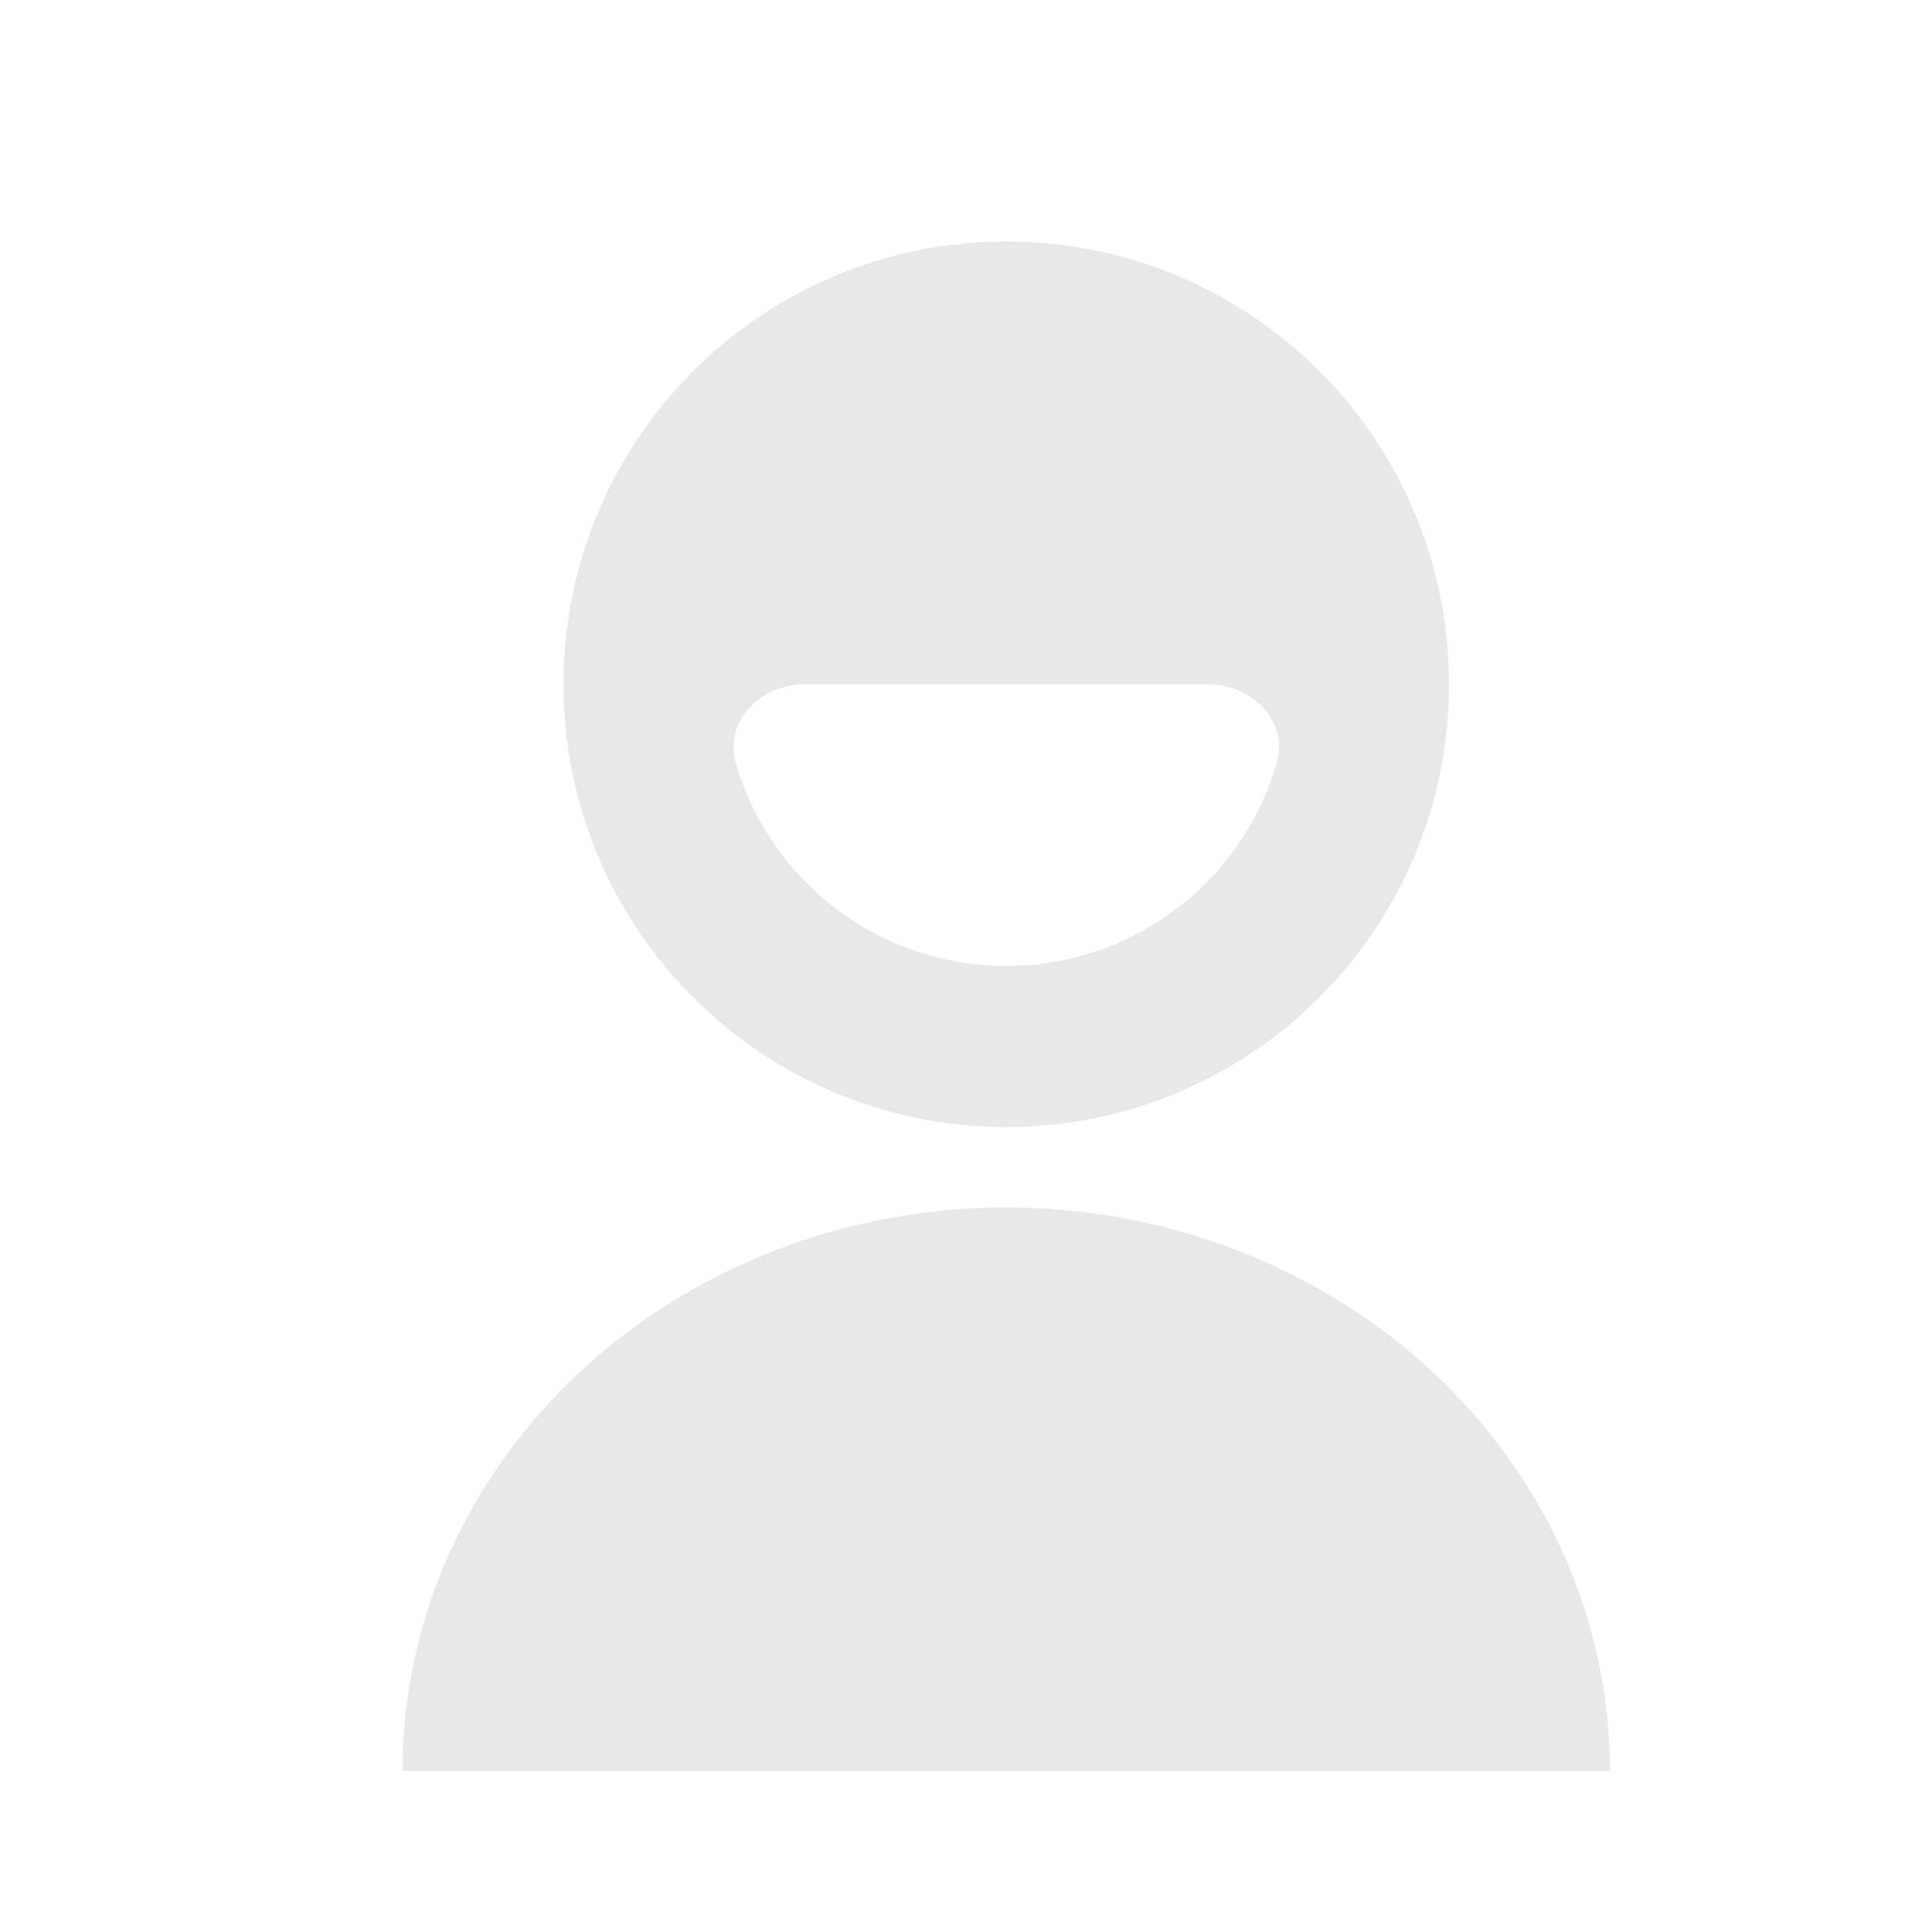
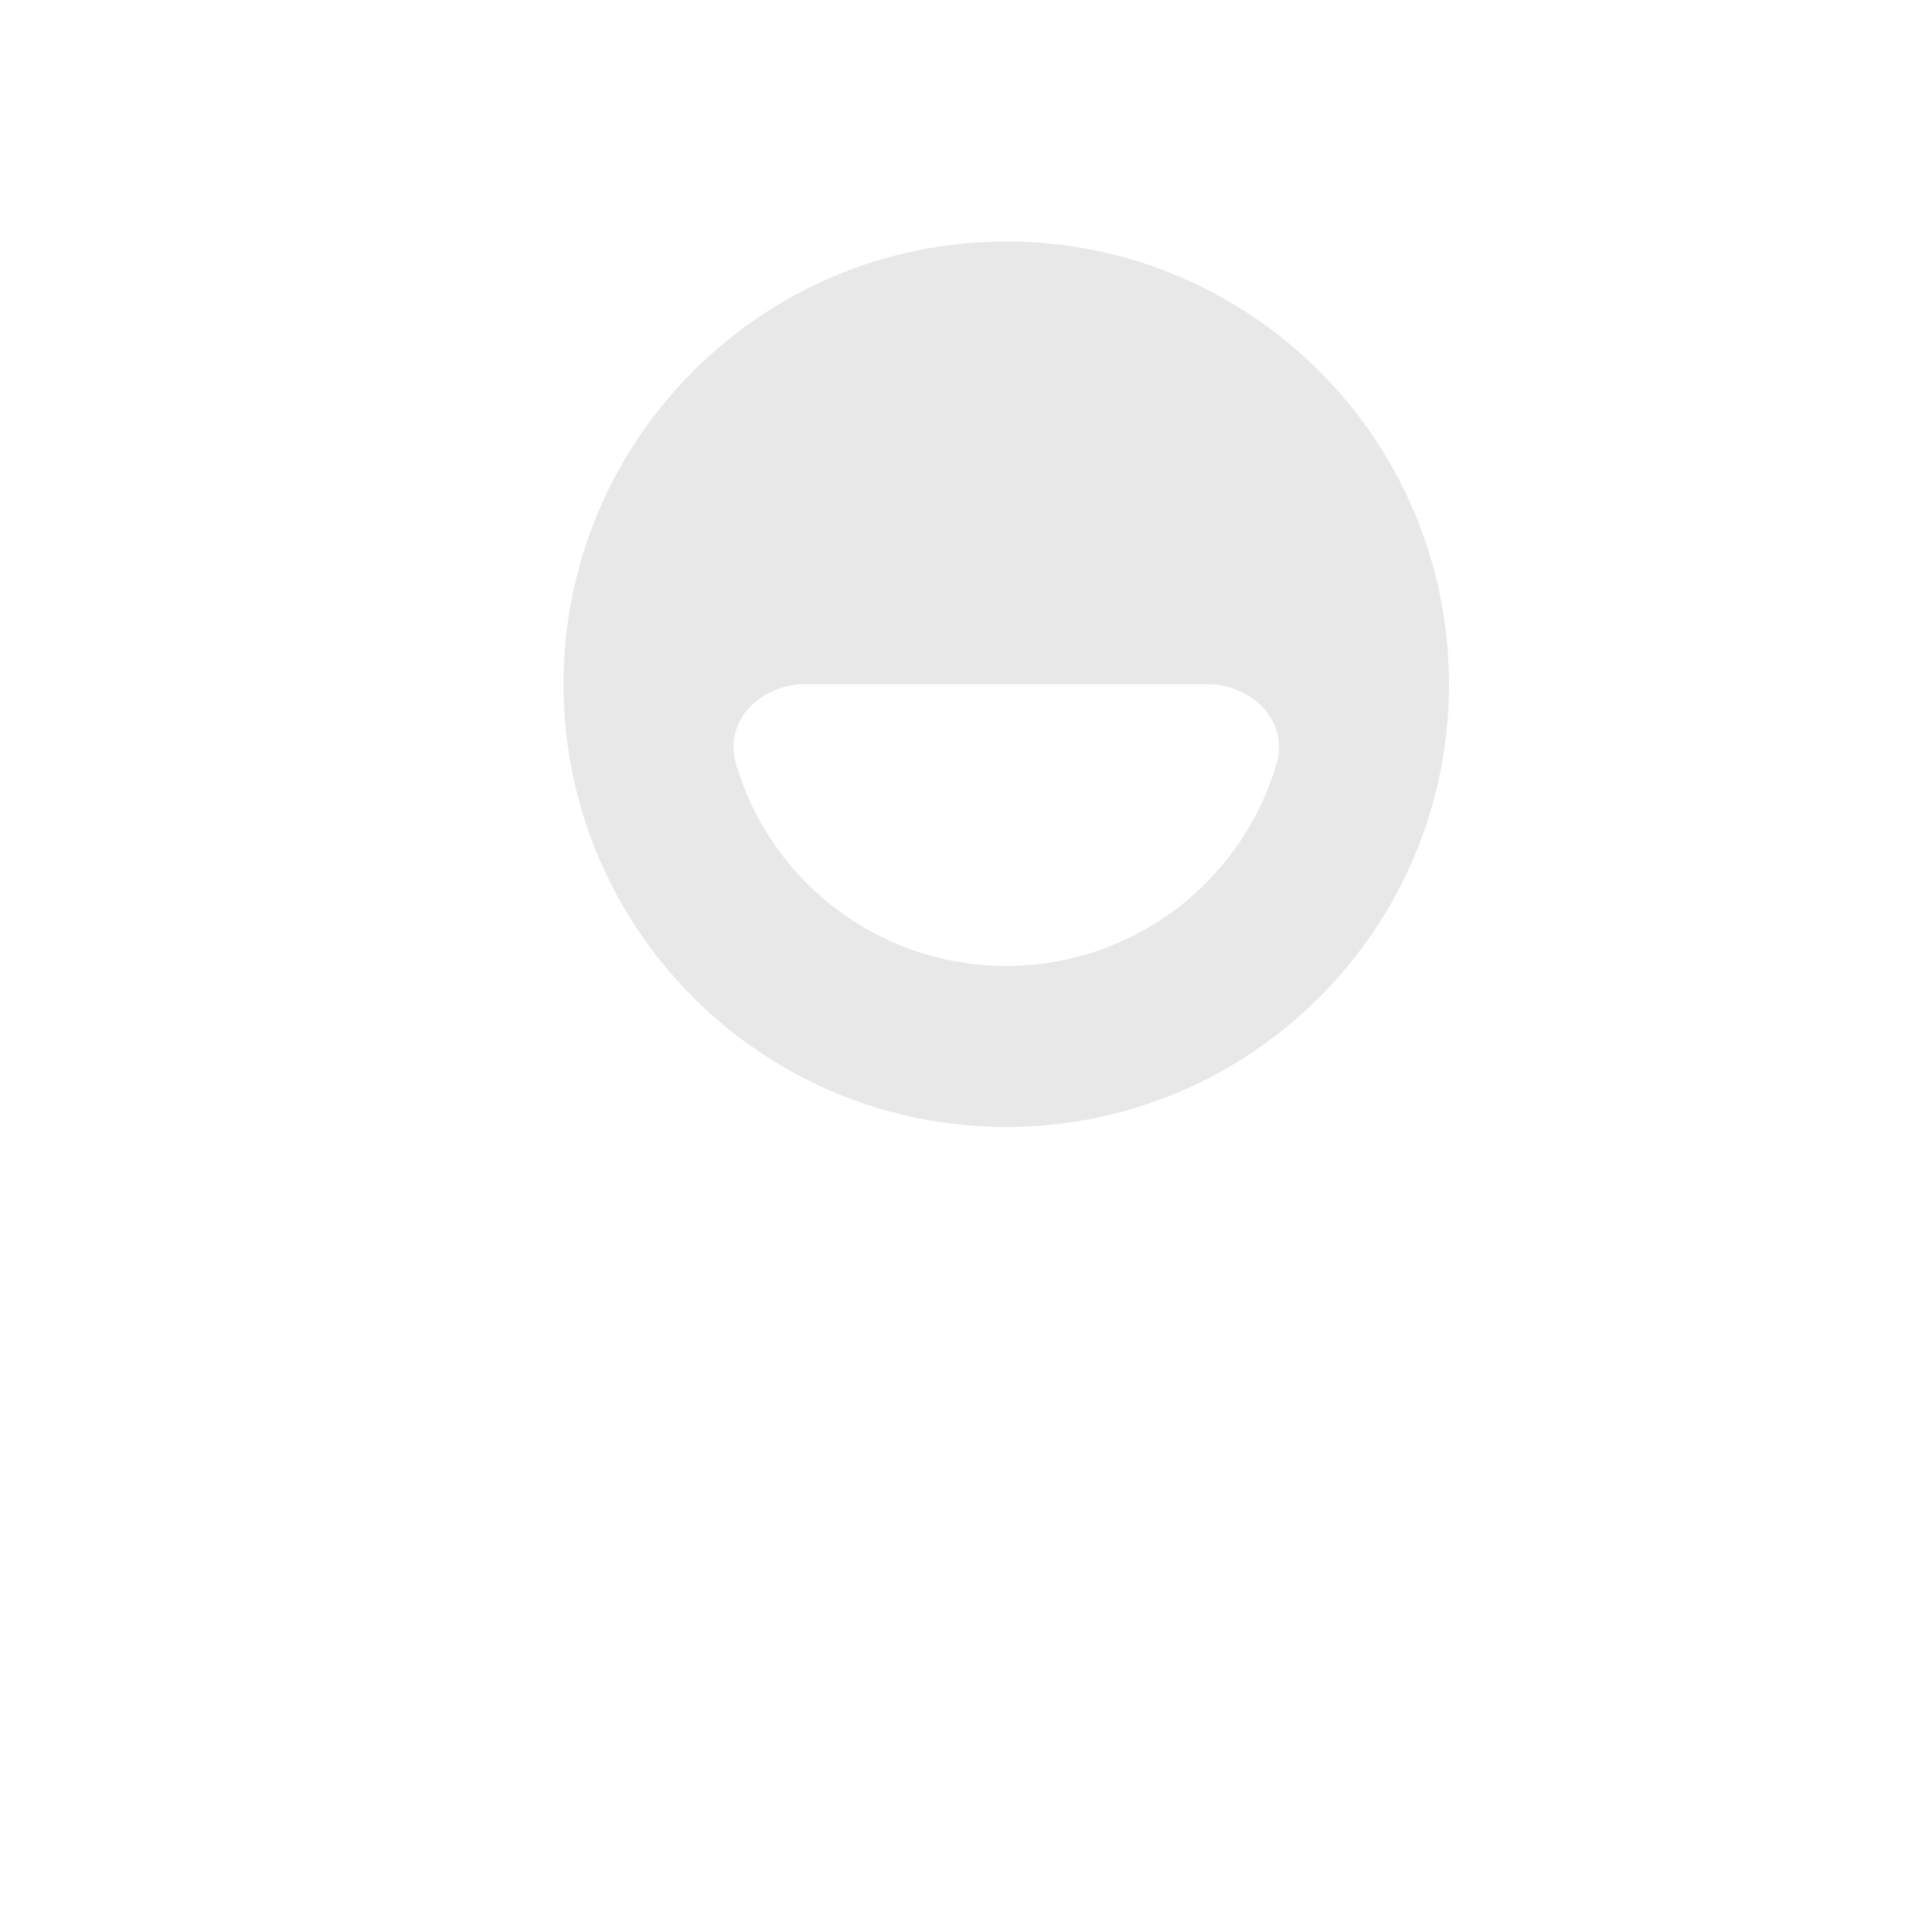
<svg xmlns="http://www.w3.org/2000/svg" width="24" height="24" viewBox="0 0 24 24" fill="none">
  <path fill-rule="evenodd" clip-rule="evenodd" d="M12.5 14C15.538 14 18 11.538 18 8.5C18 5.462 15.538 3 12.5 3C9.462 3 7 5.462 7 8.5C7 11.538 9.462 14 12.5 14ZM9.142 9.486C8.986 8.957 9.448 8.5 10 8.5H12.5H15C15.552 8.5 16.014 8.957 15.858 9.486C15.823 9.606 15.781 9.724 15.734 9.839C15.558 10.264 15.3 10.65 14.975 10.975C14.65 11.3 14.264 11.558 13.839 11.734C13.415 11.909 12.96 12 12.5 12C12.04 12 11.585 11.909 11.161 11.734C10.736 11.558 10.35 11.3 10.025 10.975C9.7 10.65 9.442 10.264 9.266 9.839C9.219 9.724 9.177 9.606 9.142 9.486Z" fill="#E8E8E8" />
-   <path d="M20 22C20 20.143 19.21 18.363 17.803 17.05C16.397 15.738 14.489 15 12.5 15C10.511 15 8.603 15.738 7.197 17.05C5.79 18.363 5 20.143 5 22L20 22Z" fill="#E8E8E8" />
</svg>